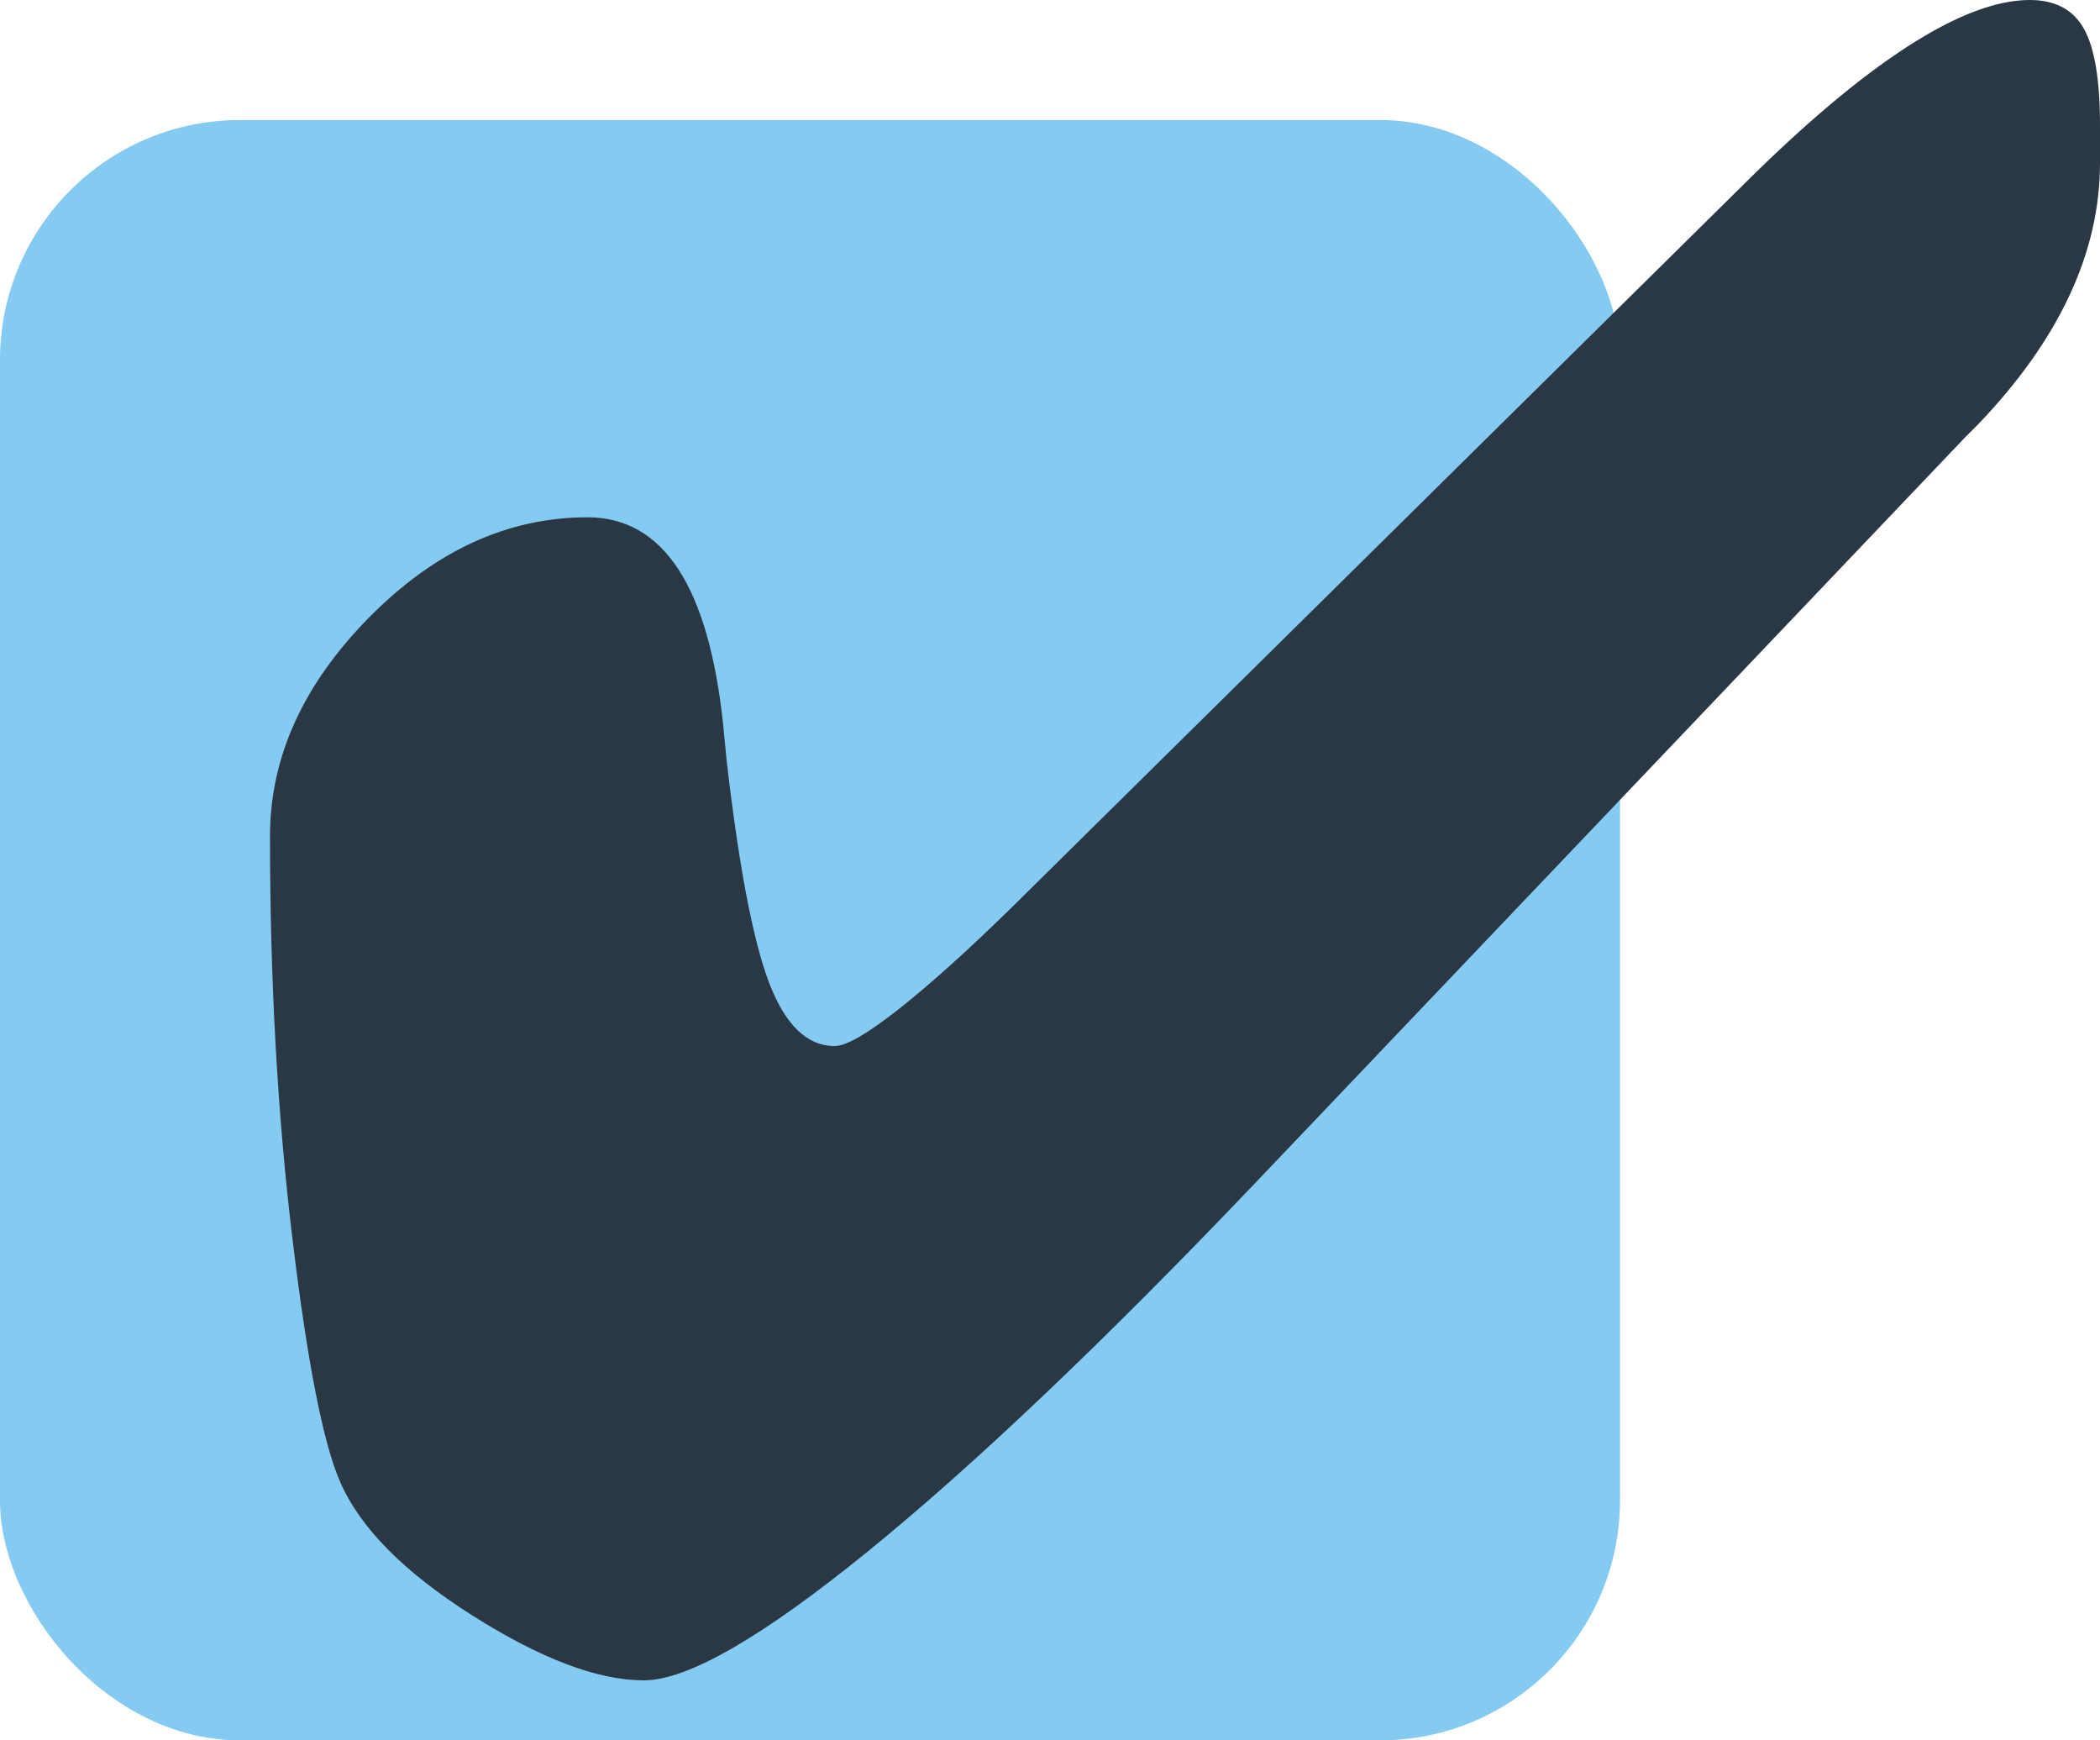
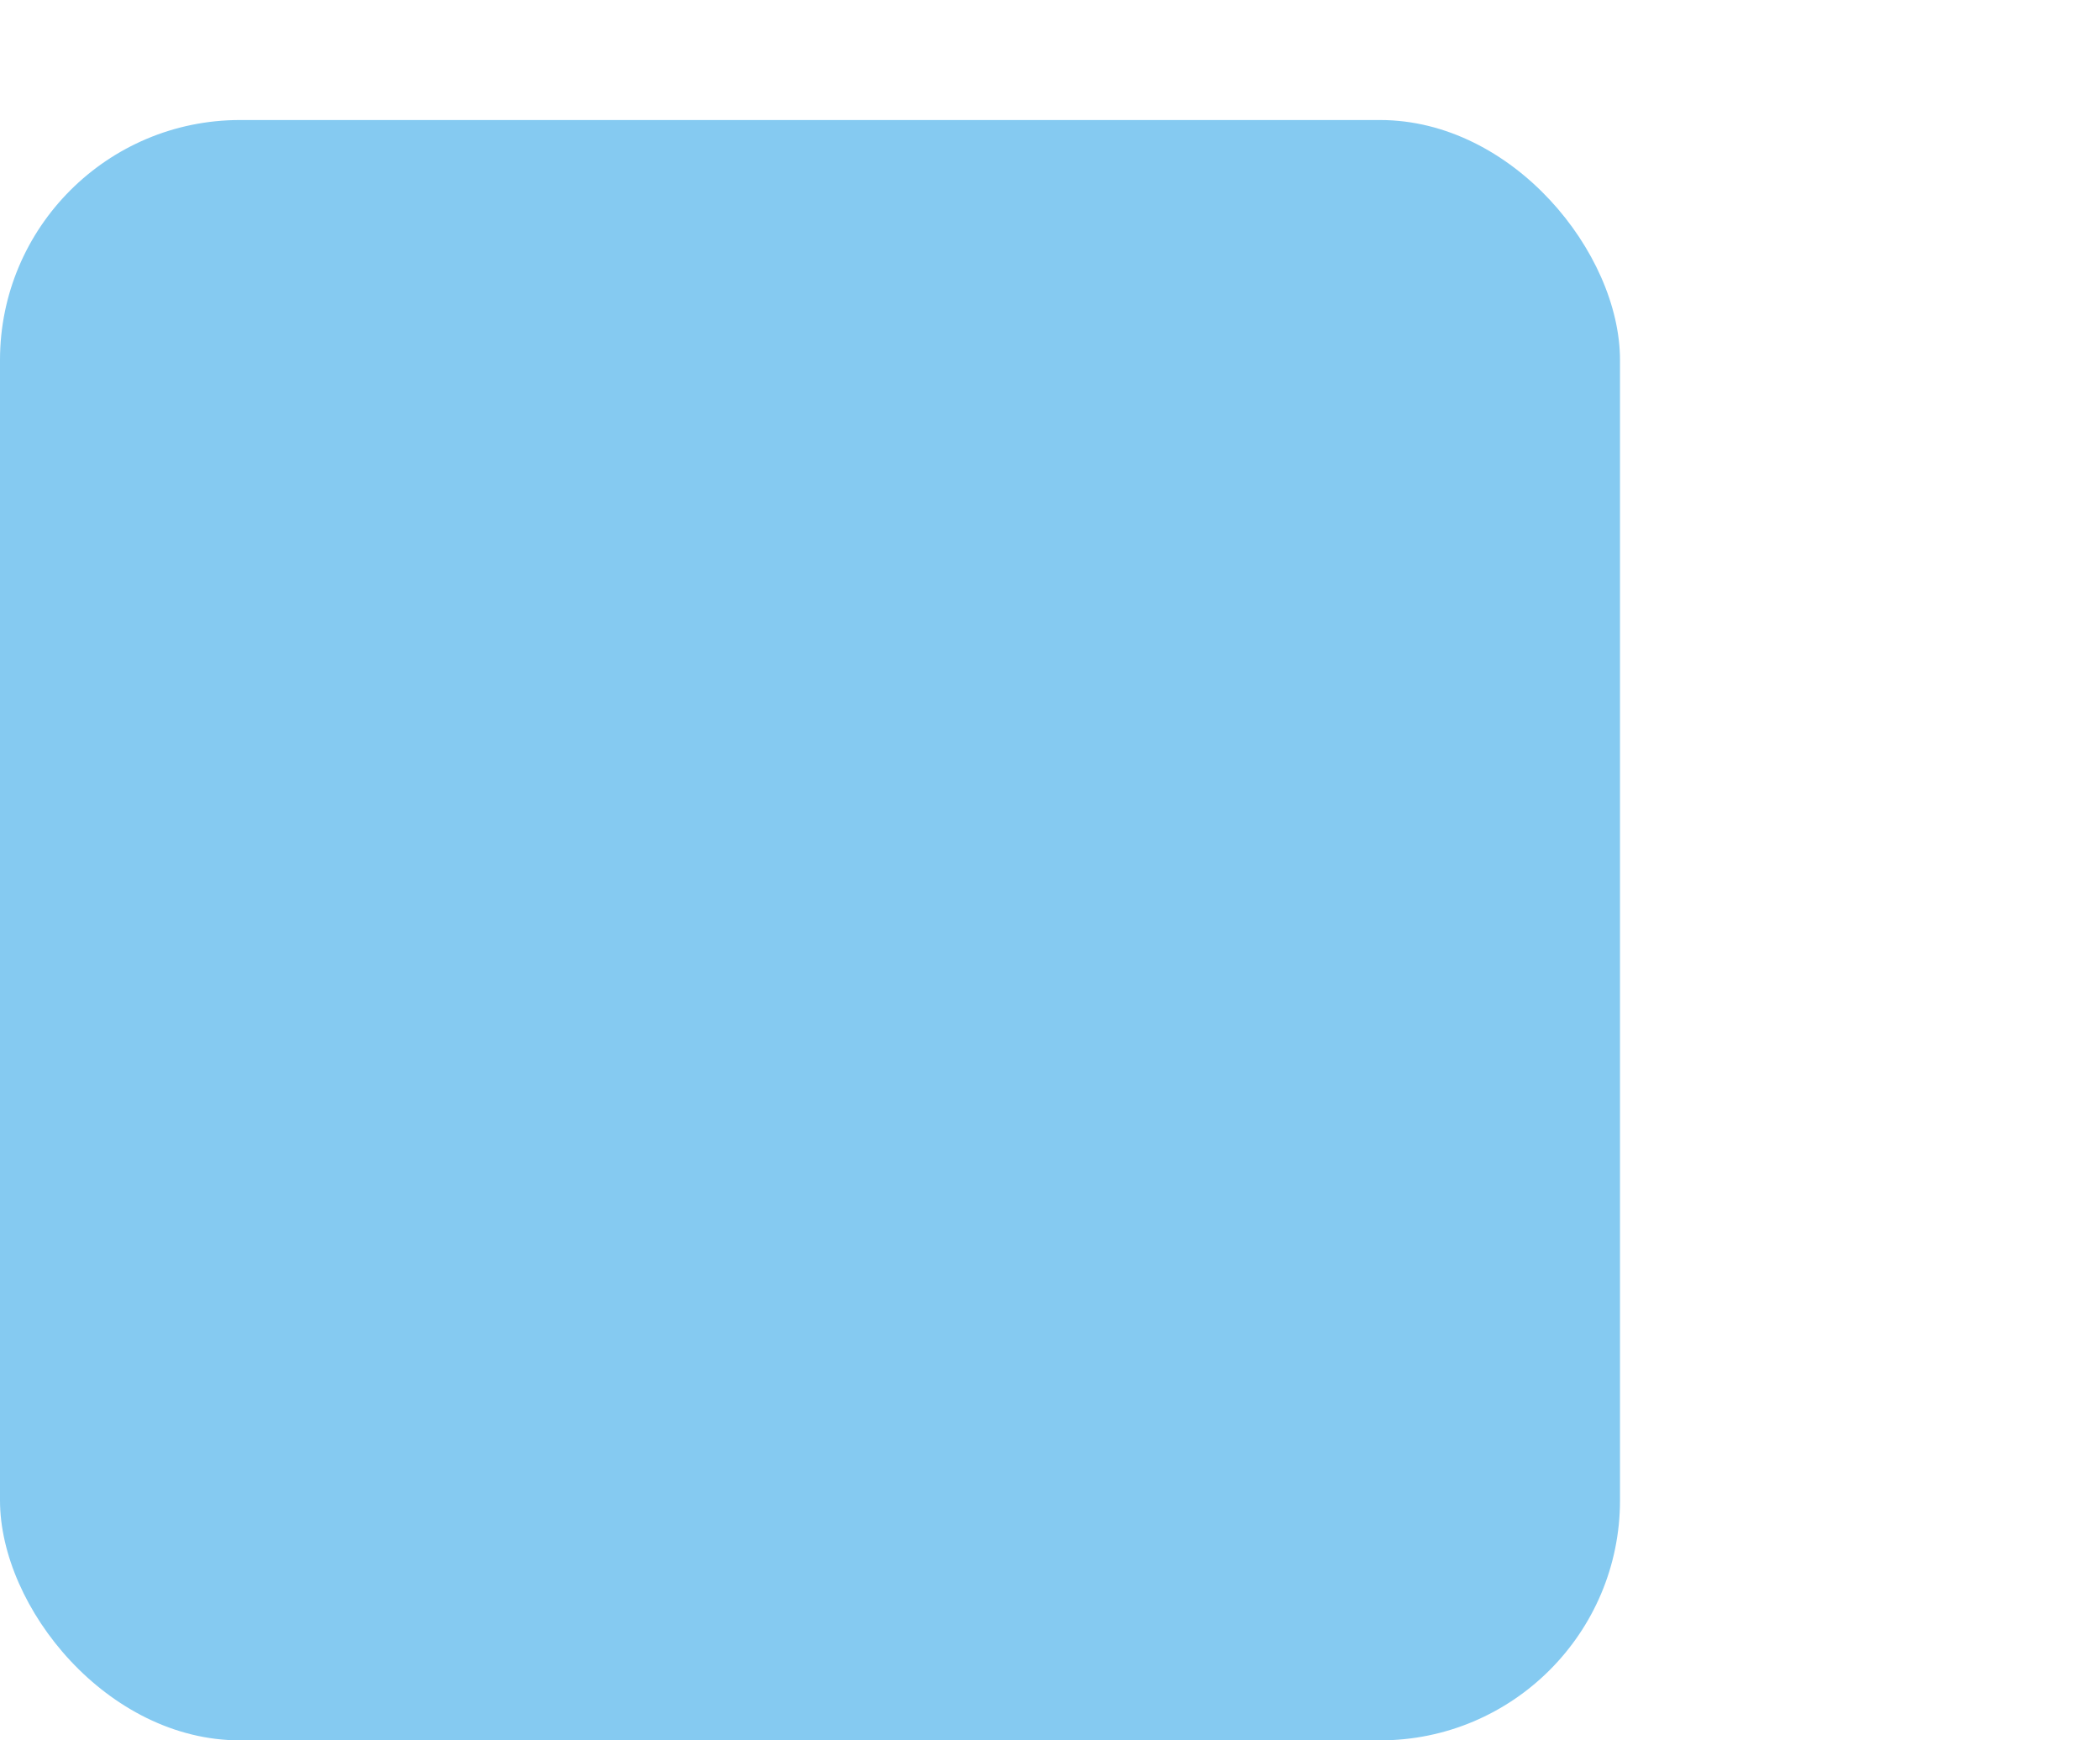
<svg xmlns="http://www.w3.org/2000/svg" width="70px" height="58px" viewBox="0 0 70 58" version="1.1">
  <title>done_icon</title>
  <g id="done_icon" stroke="none" stroke-width="1" fill="none" fill-rule="evenodd">
    <rect id="Rectangle" fill="#85CAF1" x="0" y="4" width="54" height="54" rx="8" />
-     <path d="M70,5.428 C70,8.41 68.645,11.315 65.936,14.143 L65.514,14.564 L41.82,39.448 C36.784,44.724 32.496,48.801 28.956,51.681 C25.416,54.56 22.918,56 21.461,56 C19.927,56 18.023,55.28 15.748,53.84 C13.473,52.4 12.003,50.916 11.339,49.387 C10.776,48.113 10.246,45.412 9.748,41.283 C9.249,37.155 9,32.683 9,27.866 C9,25.241 10.099,22.814 12.297,20.584 C14.495,18.354 16.924,17.24 19.582,17.24 C22.113,17.24 23.621,19.546 24.106,24.158 C24.157,24.694 24.196,25.089 24.221,25.343 C24.63,28.886 25.103,31.357 25.64,32.759 C26.177,34.161 26.905,34.861 27.825,34.861 C28.209,34.861 28.924,34.447 29.972,33.619 C31.02,32.791 32.273,31.663 33.73,30.236 L58.076,6.192 C60.121,4.154 61.948,2.612 63.559,1.567 C65.169,0.522 66.537,0 67.661,0 C68.505,0 69.105,0.319 69.463,0.956 C69.821,1.593 70,2.663 70,4.167 L70,5.428 Z" id="Path" fill="#2A3845" fill-rule="nonzero" />
  </g>
</svg>